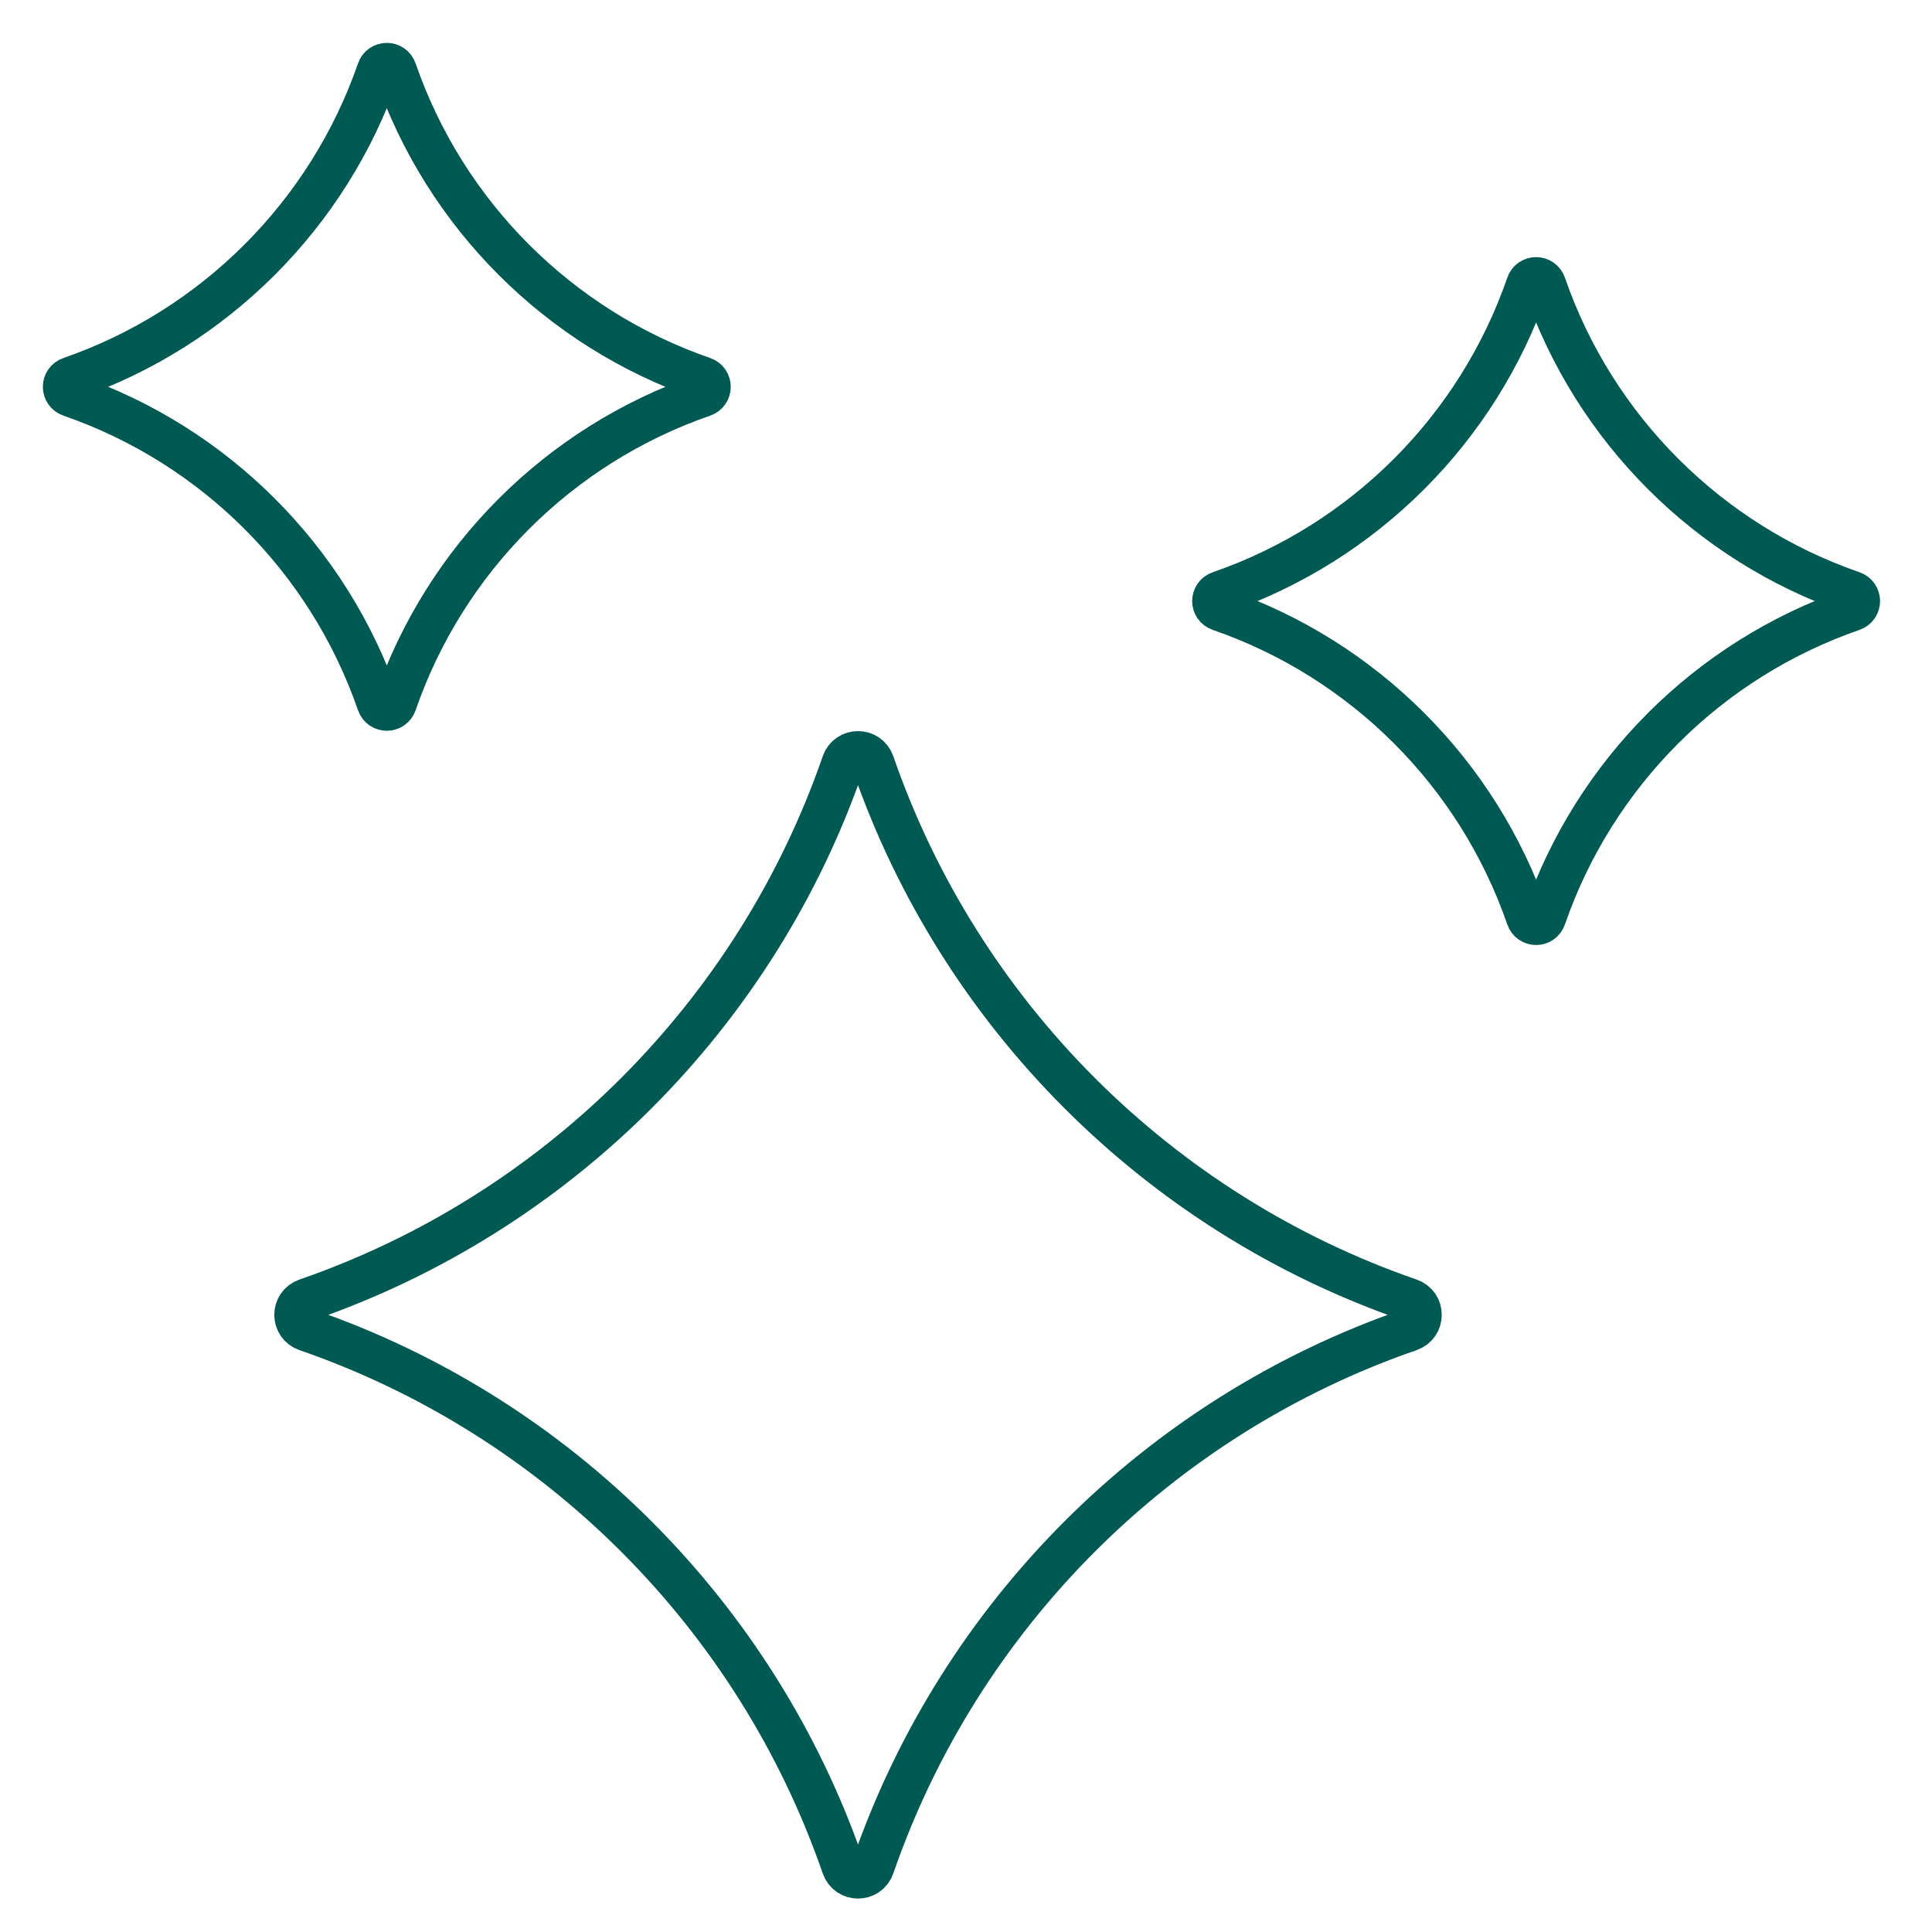
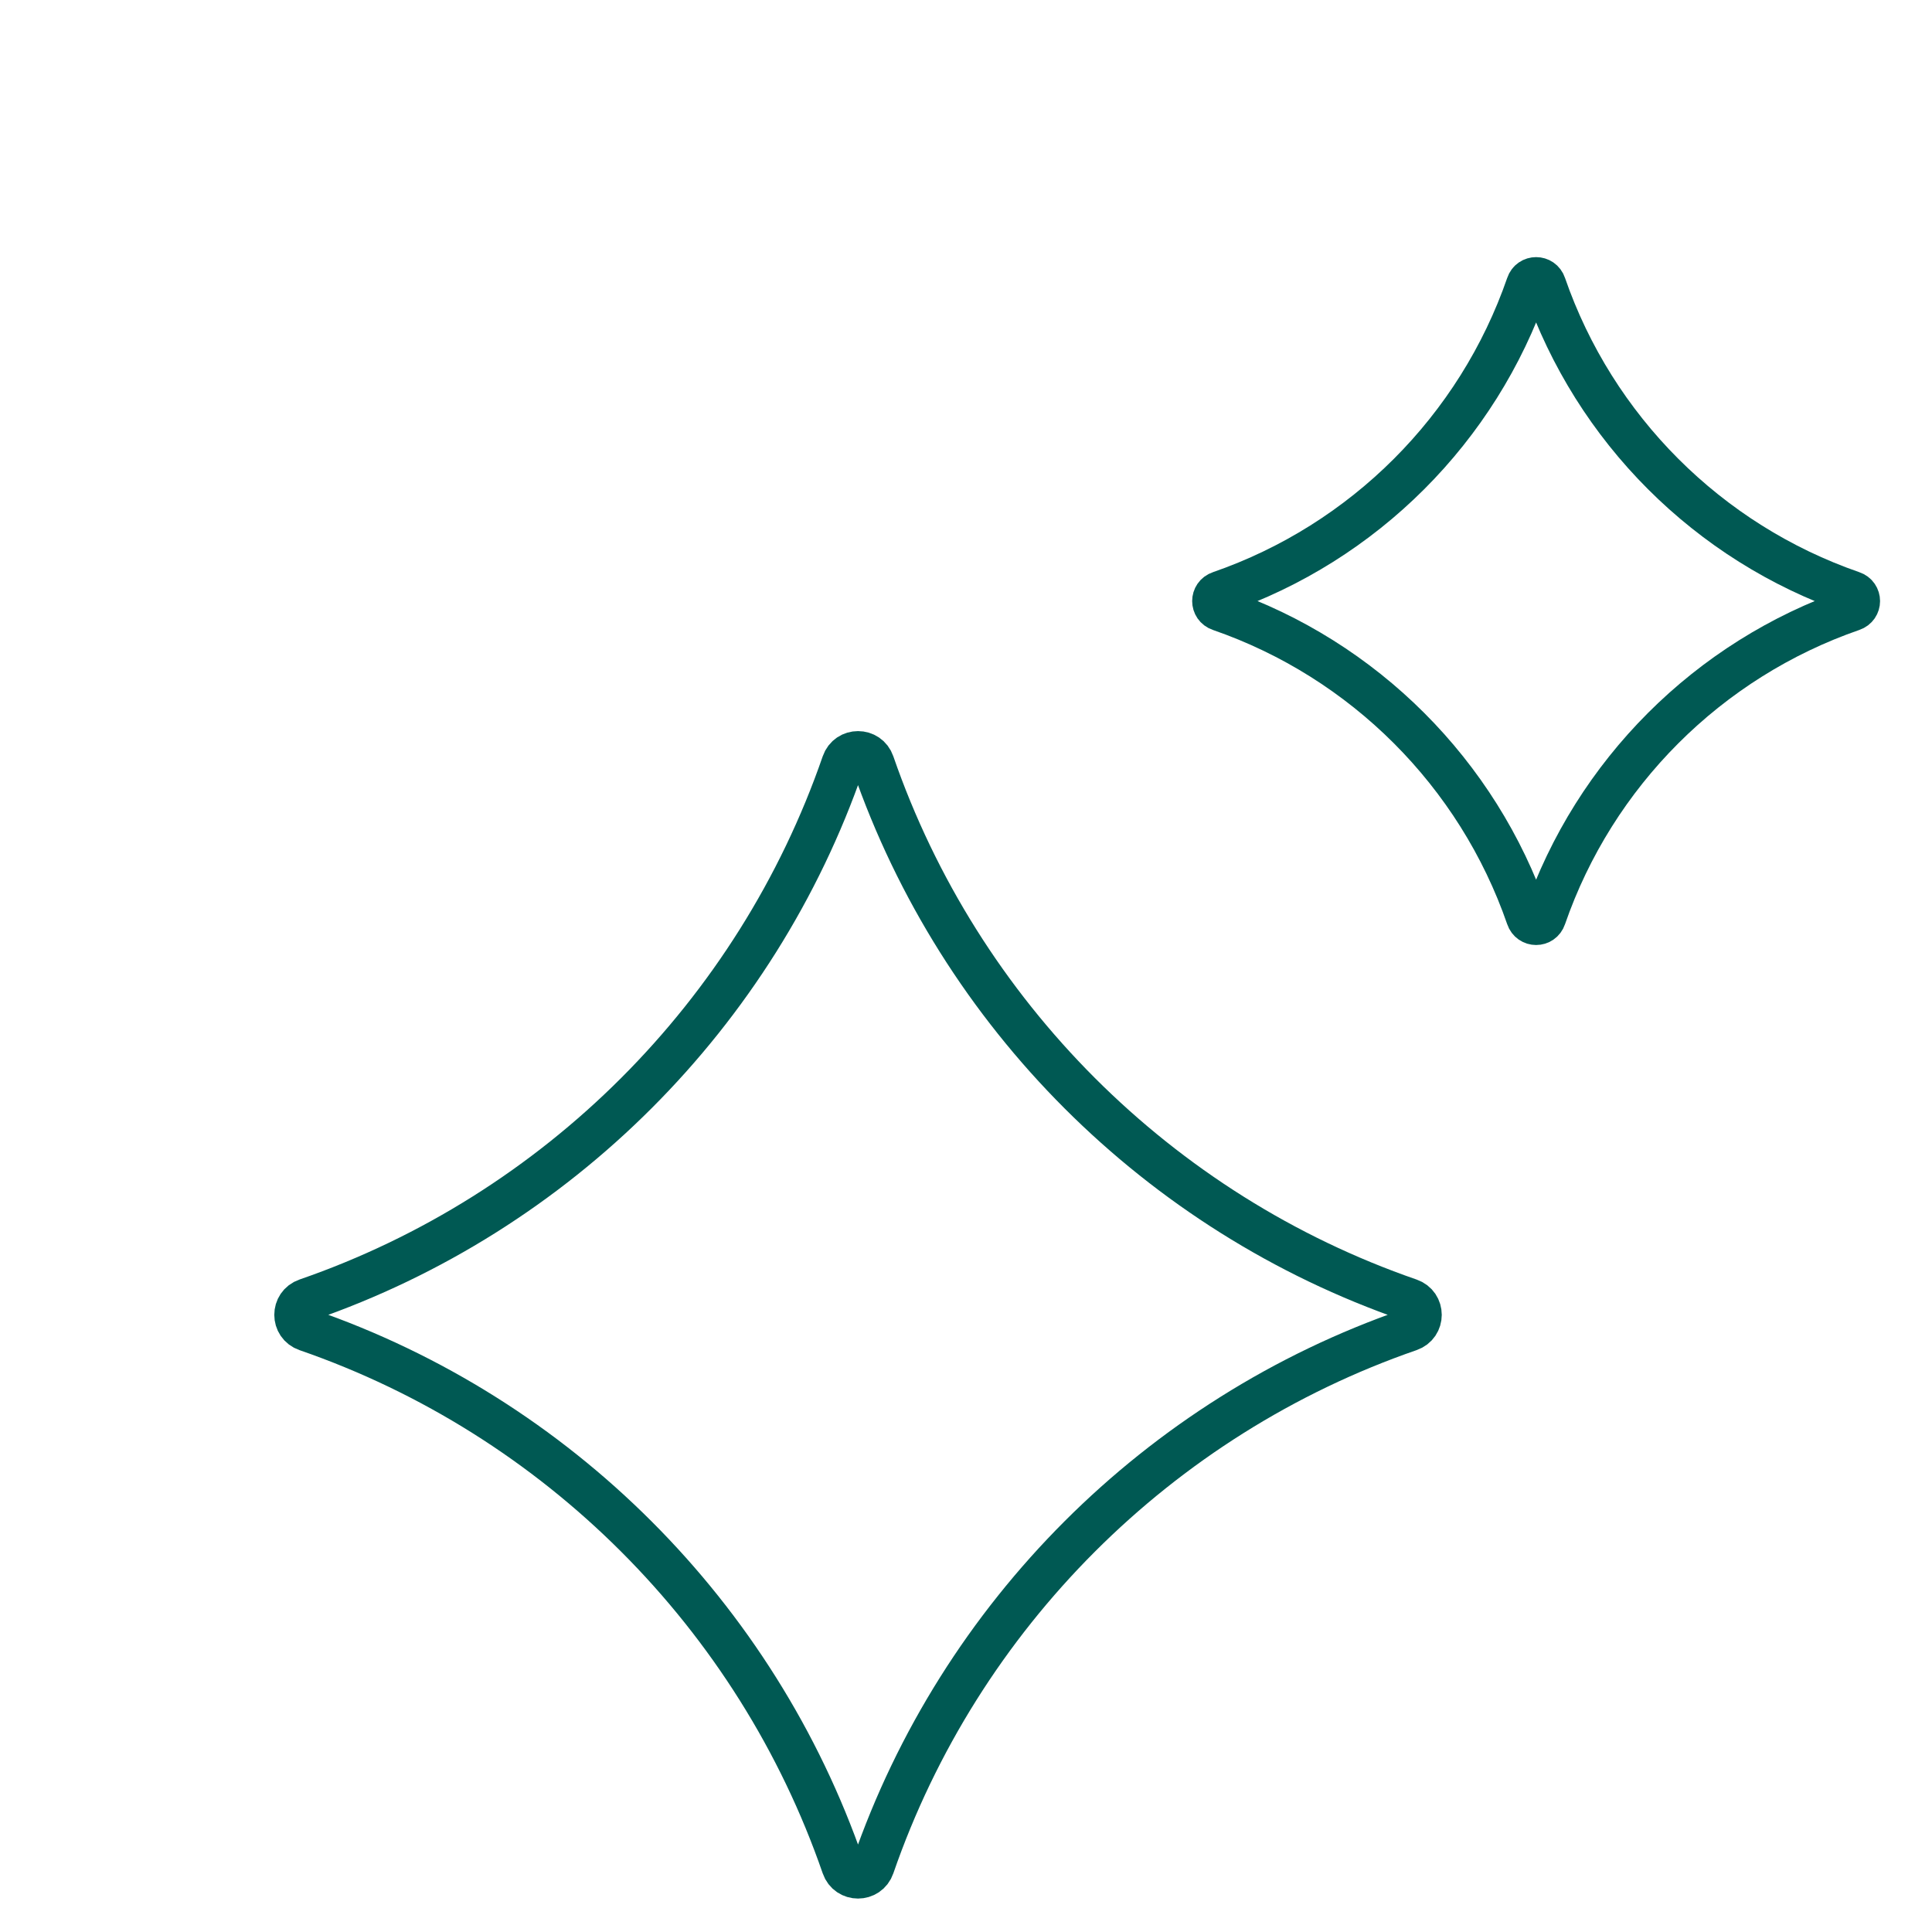
<svg xmlns="http://www.w3.org/2000/svg" width="90" height="90" viewBox="0 0 90 90" fill="none">
  <path d="M39.27 86.94C35.23 75.25 25.97 65.99 14.28 61.95C13.61 61.72 13.61 60.78 14.28 60.55C25.97 56.51 35.23 47.25 39.27 35.56C39.5 34.89 40.44 34.89 40.67 35.56C44.71 47.25 53.97 56.51 65.66 60.55C66.33 60.78 66.33 61.72 65.66 61.95C53.97 65.99 44.71 75.25 40.67 86.94C40.44 87.61 39.5 87.61 39.27 86.94Z" stroke="#005953" stroke-width="2" stroke-miterlimit="10" stroke-linecap="round" />
  <path d="M71.158 42.73C68.838 36.02 63.538 30.72 56.828 28.4C56.438 28.27 56.438 27.73 56.828 27.6C63.538 25.28 68.838 19.98 71.158 13.27C71.288 12.88 71.828 12.88 71.958 13.27C74.278 19.98 79.578 25.28 86.288 27.6C86.678 27.73 86.678 28.27 86.288 28.4C79.578 30.72 74.278 36.02 71.958 42.73C71.828 43.12 71.288 43.12 71.158 42.73Z" stroke="#005953" stroke-width="2" stroke-miterlimit="10" stroke-linecap="round" />
-   <path d="M17.619 32.75C15.299 26.04 9.999 20.74 3.289 18.42C2.899 18.29 2.899 17.75 3.289 17.62C9.989 15.3 15.299 9.99 17.619 3.29C17.749 2.9 18.289 2.9 18.419 3.29C20.739 10 26.039 15.3 32.749 17.62C33.139 17.75 33.139 18.29 32.749 18.42C26.039 20.74 20.739 26.04 18.419 32.75C18.289 33.14 17.749 33.14 17.619 32.75Z" stroke="#005953" stroke-width="2" stroke-miterlimit="10" stroke-linecap="round" />
</svg>